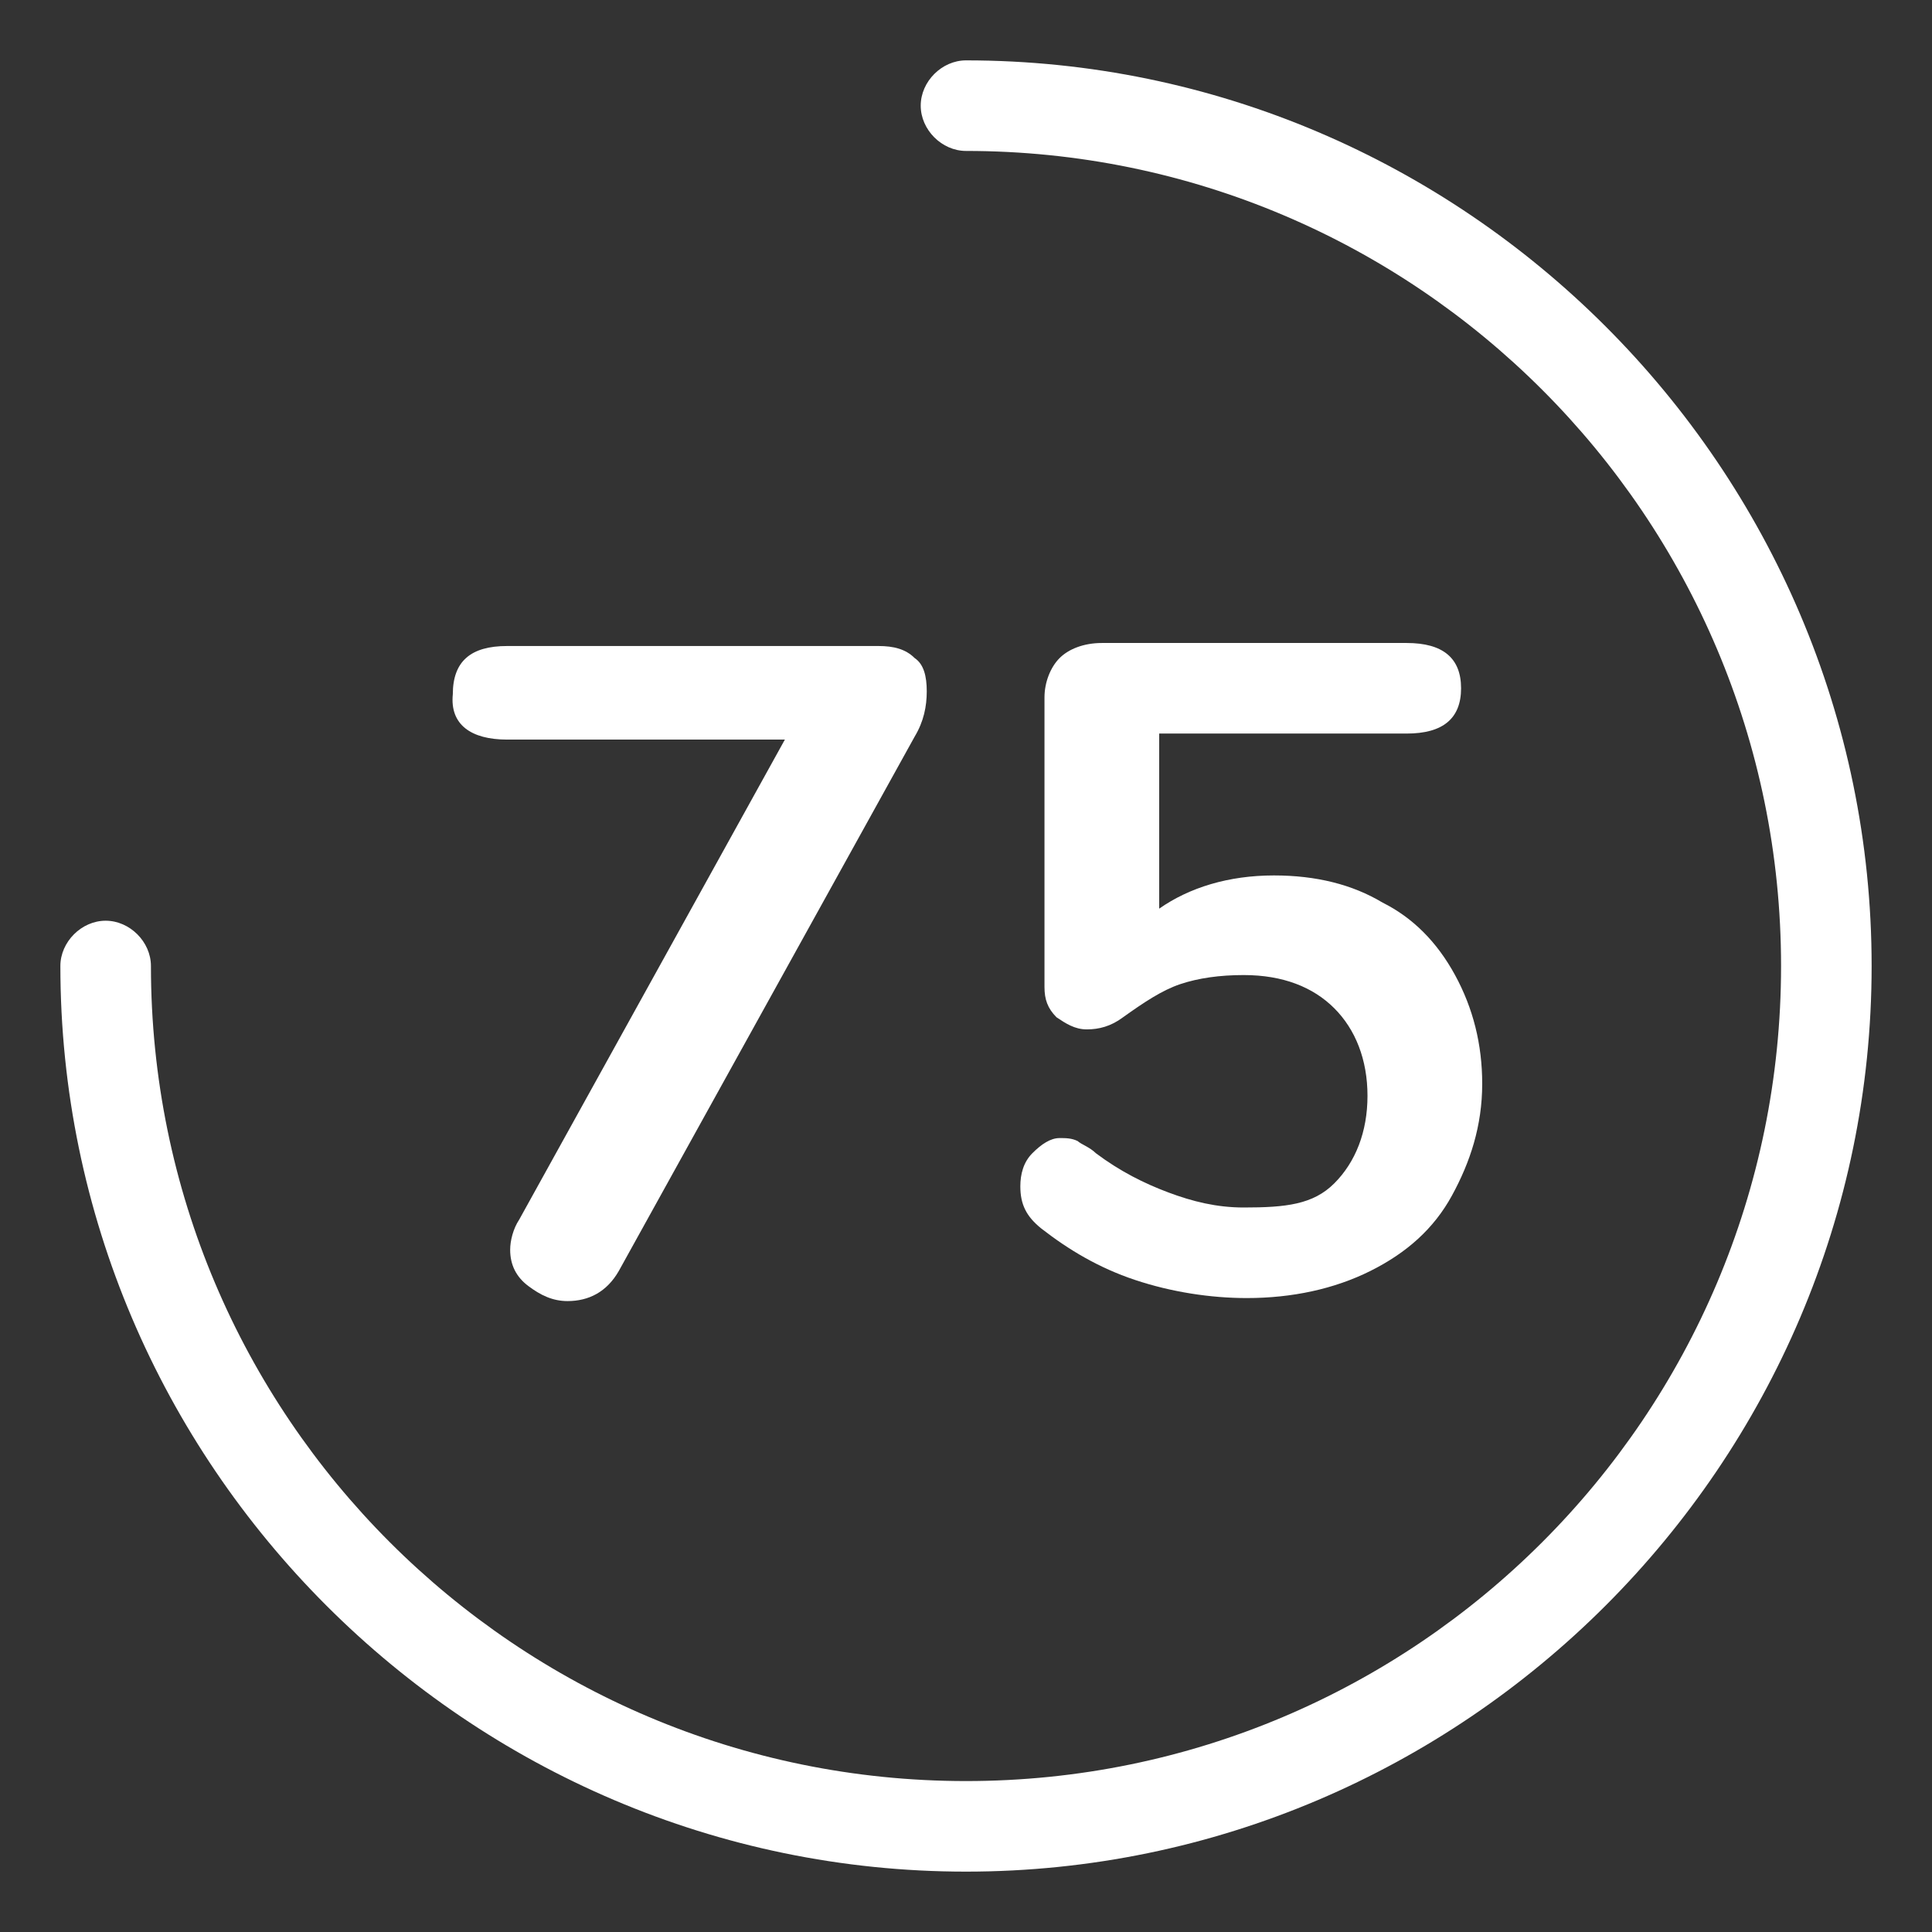
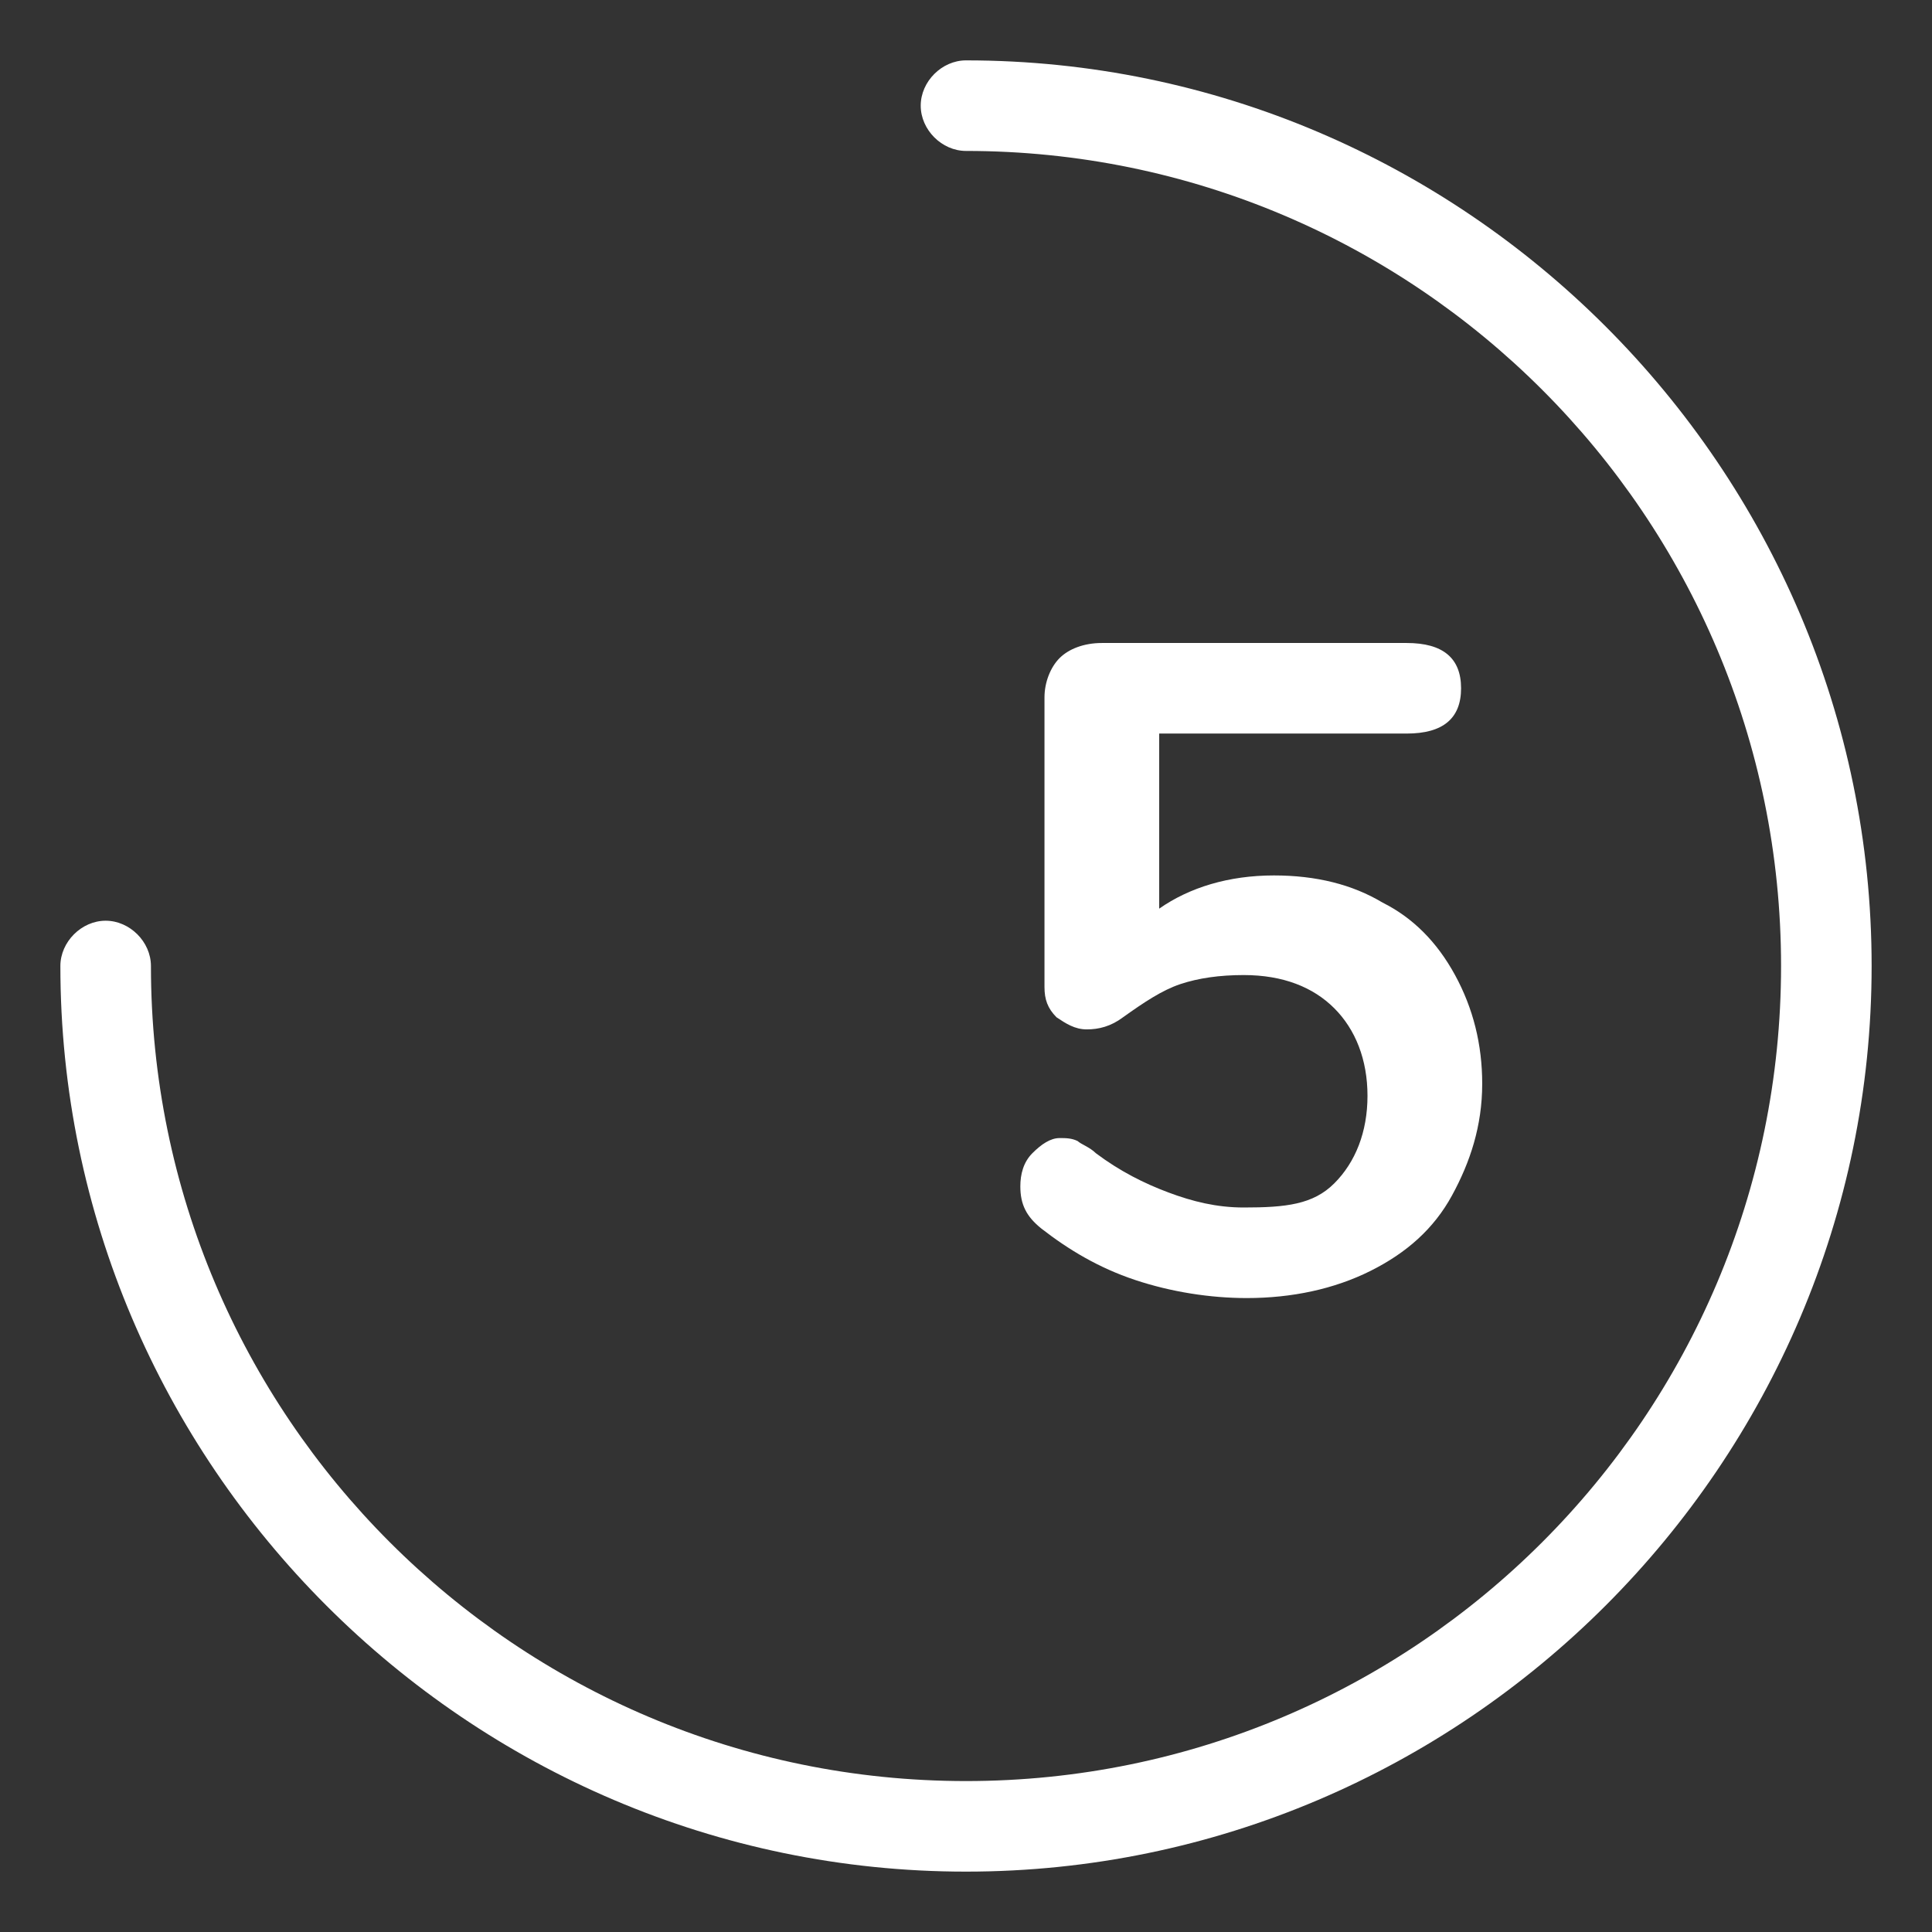
<svg xmlns="http://www.w3.org/2000/svg" version="1.1" id="Layer_1" x="0px" y="0px" viewBox="0 0 64 64" style="enable-background:new 0 0 64 64;" xml:space="preserve">
  <rect x="0" y="0" width="64" height="64" fill="#333333" stroke="none" />
  <style type="text/css">
	.st0{fill:#FFFFFF;}
</style>
  <g>
    <path class="st0" d="M32,2c-0.8,0-1.5,0.7-1.5,1.5S31.2,5,32,5c14.9,0,27,12.1,27,27S46.9,59,32,59S5,46.9,5,32   c0-0.8-0.7-1.5-1.5-1.5S2,31.2,2,32c0,16.5,13.5,30,30,30s30-13.5,30-30S48.5,2,32,2z" />
-     <path class="st0" d="M16.8,24.5H26l-8.8,15.9c-0.2,0.3-0.3,0.7-0.3,1c0,0.5,0.2,0.9,0.6,1.2c0.4,0.3,0.8,0.5,1.3,0.5   c0.7,0,1.3-0.3,1.7-1l9.8-17.7c0.3-0.5,0.4-1,0.4-1.5c0-0.5-0.1-0.9-0.4-1.1c-0.3-0.3-0.7-0.4-1.2-0.4H16.8c-1.2,0-1.8,0.5-1.8,1.6   C14.9,24,15.6,24.5,16.8,24.5z" />
    <path class="st0" d="M41.2,40c-0.9,0-1.7-0.2-2.5-0.5c-0.8-0.3-1.6-0.7-2.4-1.3c-0.2-0.2-0.5-0.3-0.6-0.4c-0.2-0.1-0.4-0.1-0.6-0.1   c-0.3,0-0.6,0.2-0.9,0.5c-0.3,0.3-0.4,0.7-0.4,1.1c0,0.6,0.2,1,0.7,1.4c0.9,0.7,1.9,1.3,3.1,1.7s2.5,0.6,3.7,0.6   c1.5,0,2.9-0.3,4.1-0.9c1.2-0.6,2.1-1.4,2.7-2.5c0.6-1.1,1-2.3,1-3.7c0-1.3-0.3-2.5-0.9-3.6s-1.4-1.9-2.4-2.4   c-1-0.6-2.2-0.9-3.6-0.9c-1.5,0-2.8,0.4-3.8,1.1v-5.8h8.2c1.2,0,1.8-0.5,1.8-1.5s-0.6-1.5-1.8-1.5H36.5c-0.6,0-1.1,0.2-1.4,0.5   s-0.5,0.8-0.5,1.3v9.6c0,0.4,0.1,0.7,0.4,1c0.3,0.2,0.6,0.4,1,0.4s0.8-0.1,1.2-0.4c0.7-0.5,1.3-0.9,1.9-1.1s1.3-0.3,2.1-0.3   c1.3,0,2.3,0.4,3,1.1c0.7,0.7,1.1,1.7,1.1,2.9c0,1.2-0.4,2.2-1.1,2.9S42.6,40,41.2,40z" />
  </g>
</svg>